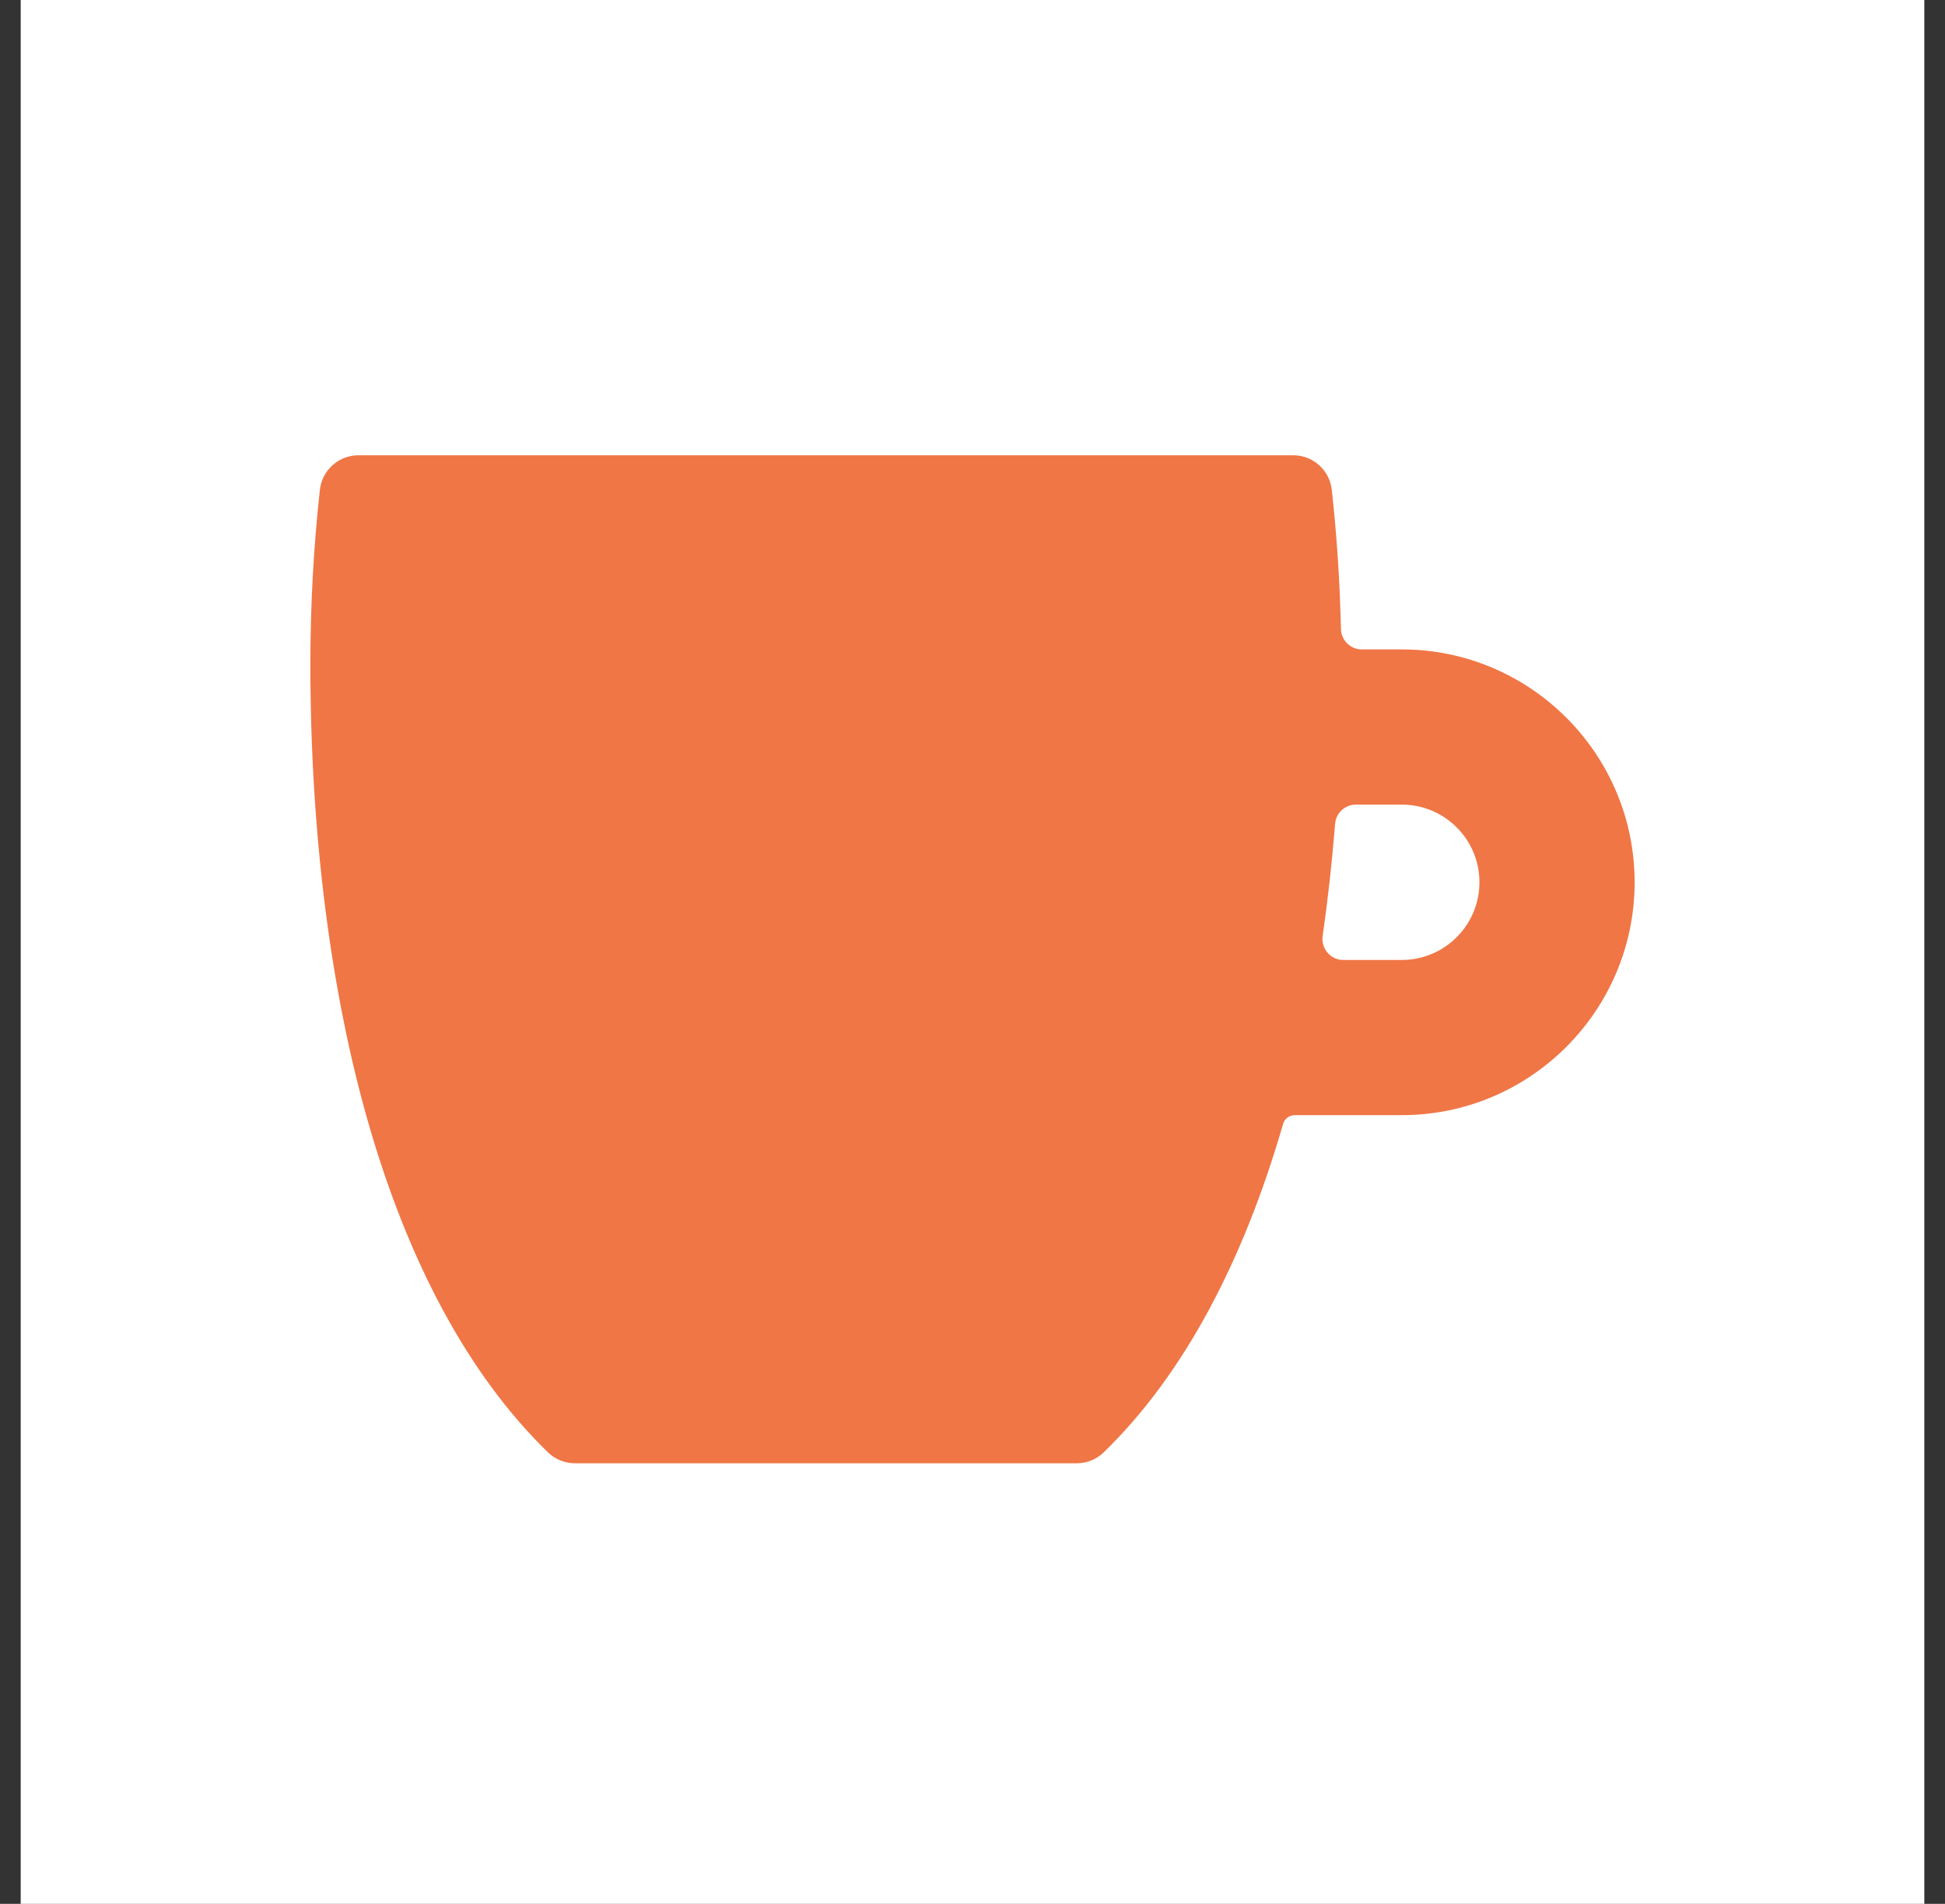
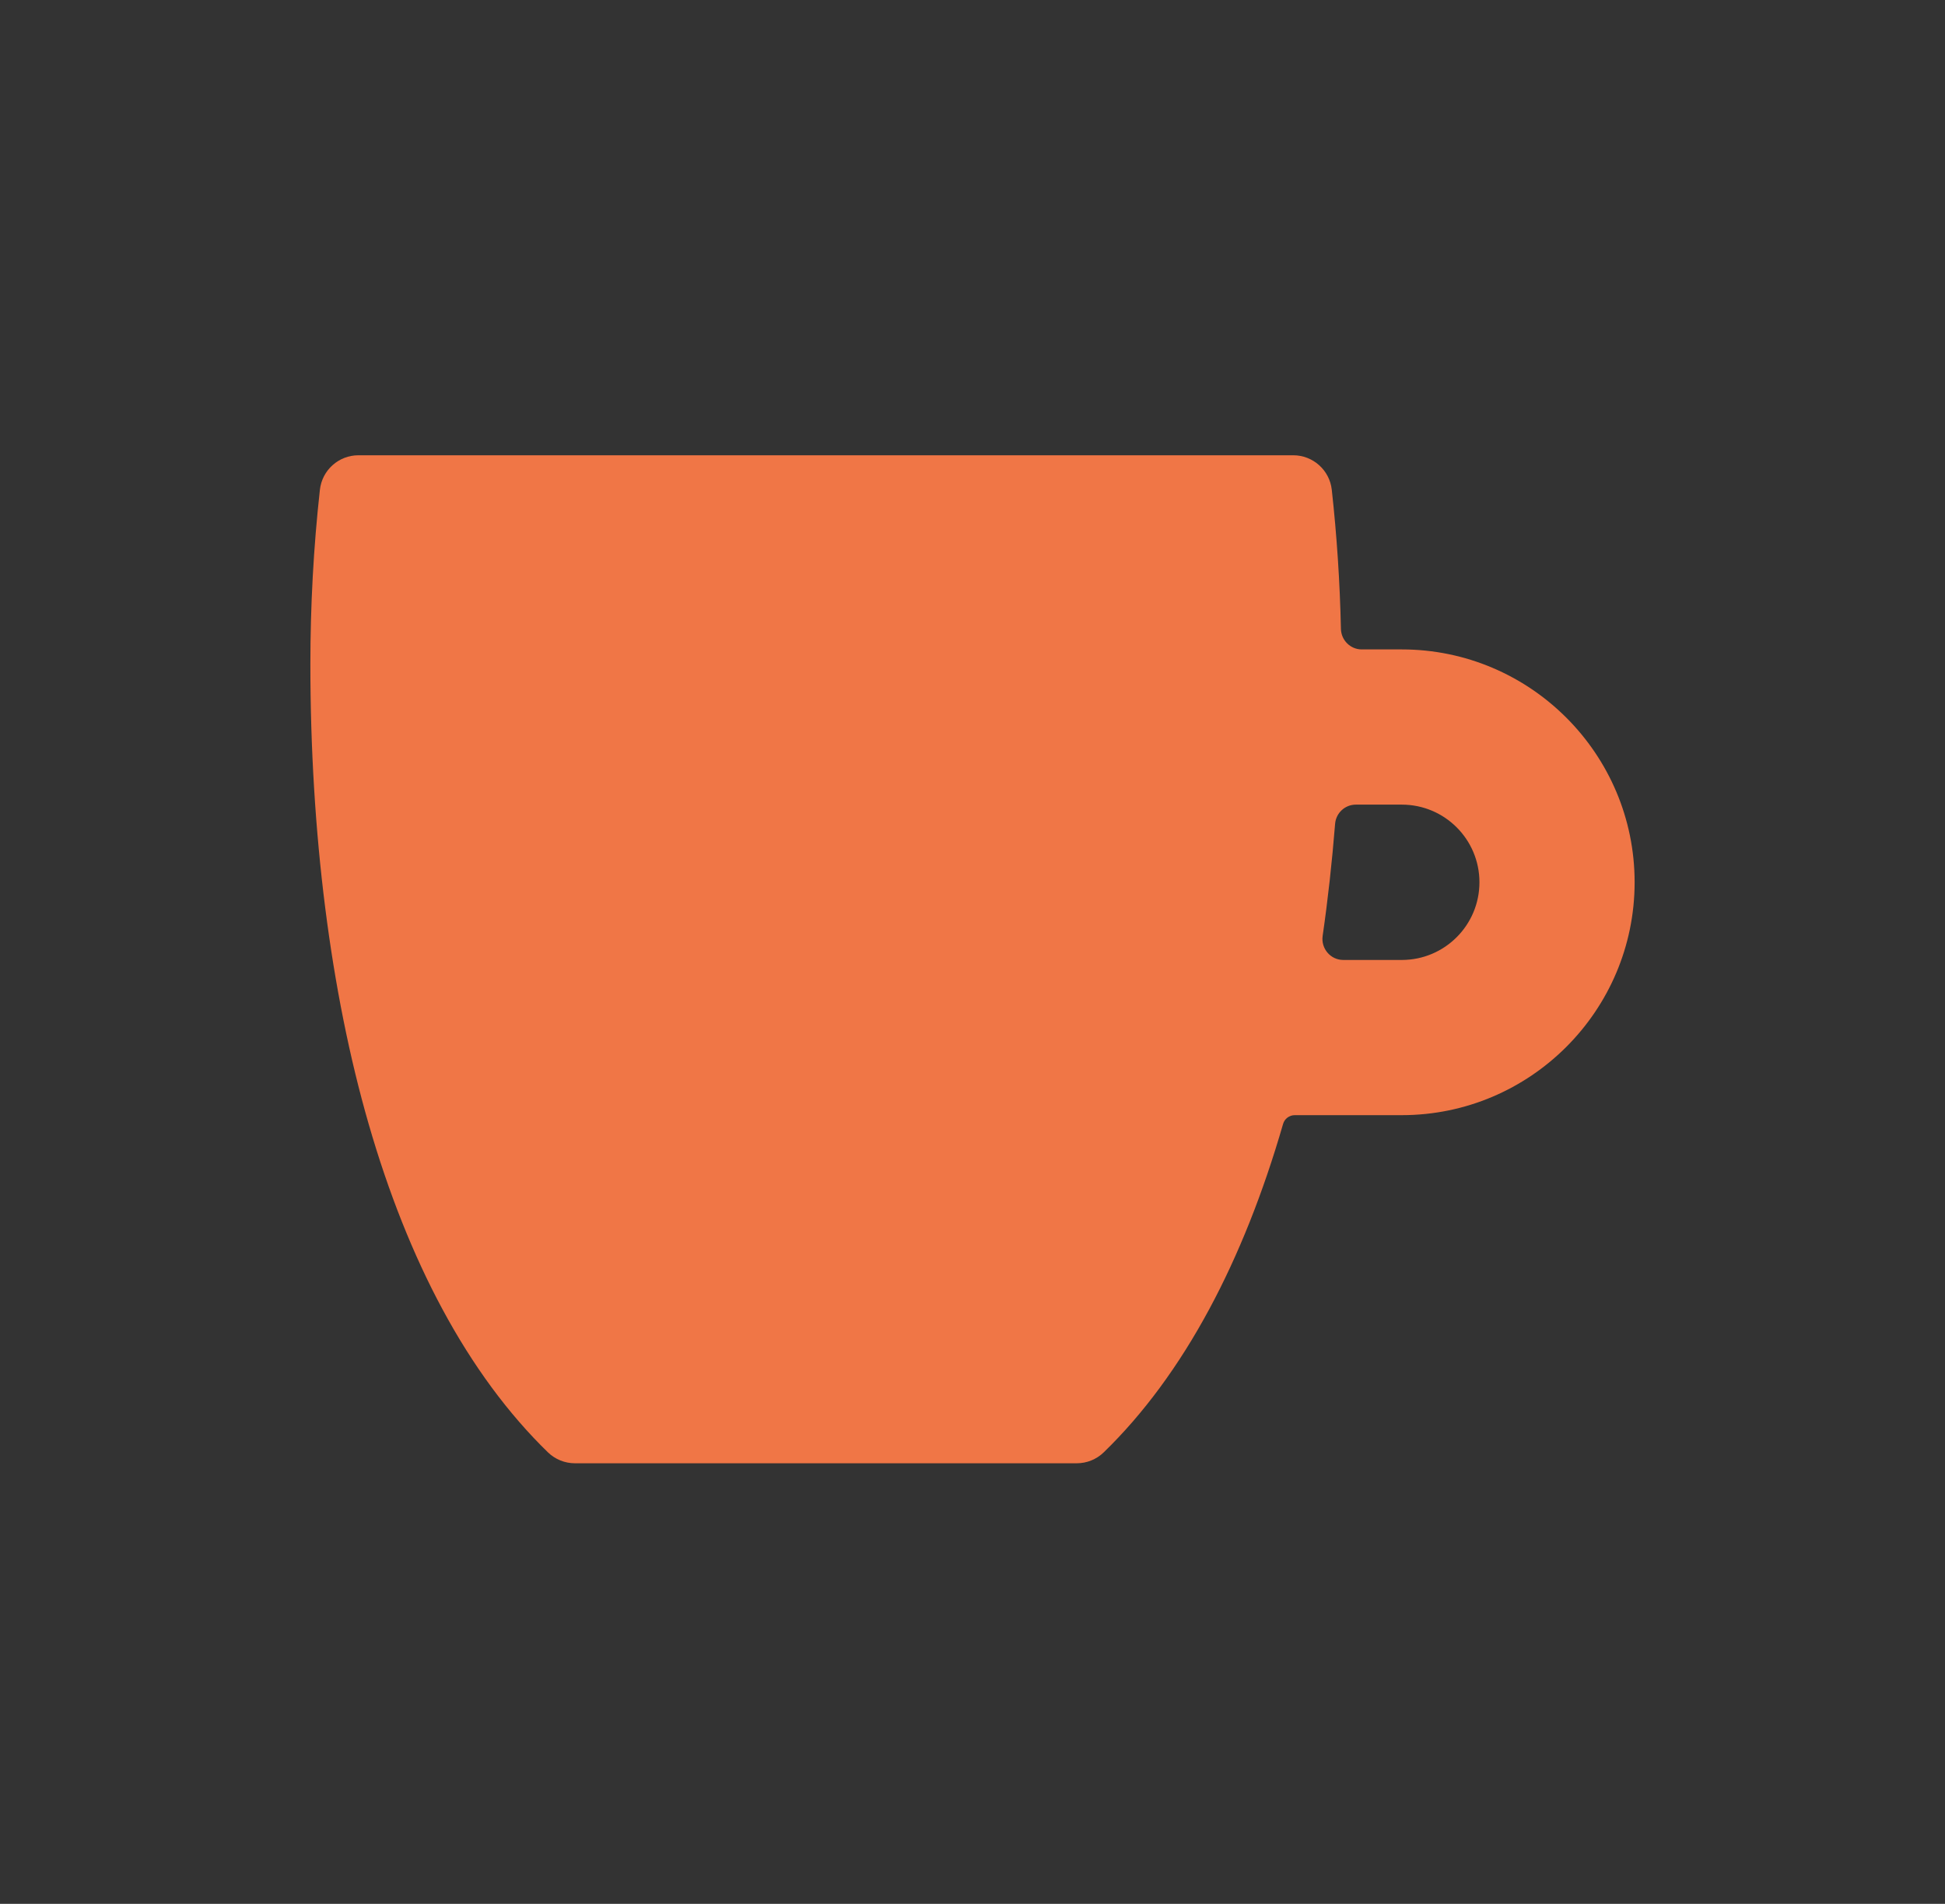
<svg xmlns="http://www.w3.org/2000/svg" width="47" height="46" viewBox="0 0 47 46" fill="none">
  <rect x="0" y="0" width="47" height="46" fill="#333333" stroke="none" />
-   <rect x="0.5" width="46" height="46" fill="white" />
  <path d="M33.874 15.691H32.906C32.632 15.691 32.409 15.469 32.403 15.195C32.378 14.065 32.304 12.939 32.182 11.835C32.13 11.36 31.728 11 31.25 11H8.662C8.184 11 7.783 11.359 7.73 11.834C7.577 13.215 7.5 14.632 7.5 16.046C7.5 20.122 7.987 23.964 8.908 27.156C9.387 28.818 9.986 30.323 10.689 31.628C11.426 32.998 12.285 34.163 13.241 35.091C13.416 35.261 13.65 35.355 13.894 35.355H26.018C26.262 35.355 26.496 35.261 26.671 35.091C27.628 34.163 28.486 32.998 29.223 31.628C29.926 30.323 30.525 28.818 31.005 27.156C31.041 27.031 31.155 26.944 31.286 26.944H33.873C36.976 26.944 39.5 24.419 39.5 21.317C39.5 18.215 36.976 15.691 33.874 15.691ZM33.874 23.194H32.459C32.152 23.194 31.918 22.919 31.961 22.614C32.088 21.736 32.188 20.831 32.262 19.906C32.283 19.644 32.5 19.441 32.763 19.441H33.874C34.91 19.441 35.75 20.281 35.75 21.317C35.75 22.353 34.91 23.194 33.874 23.194Z" fill="#F07646" />
</svg>